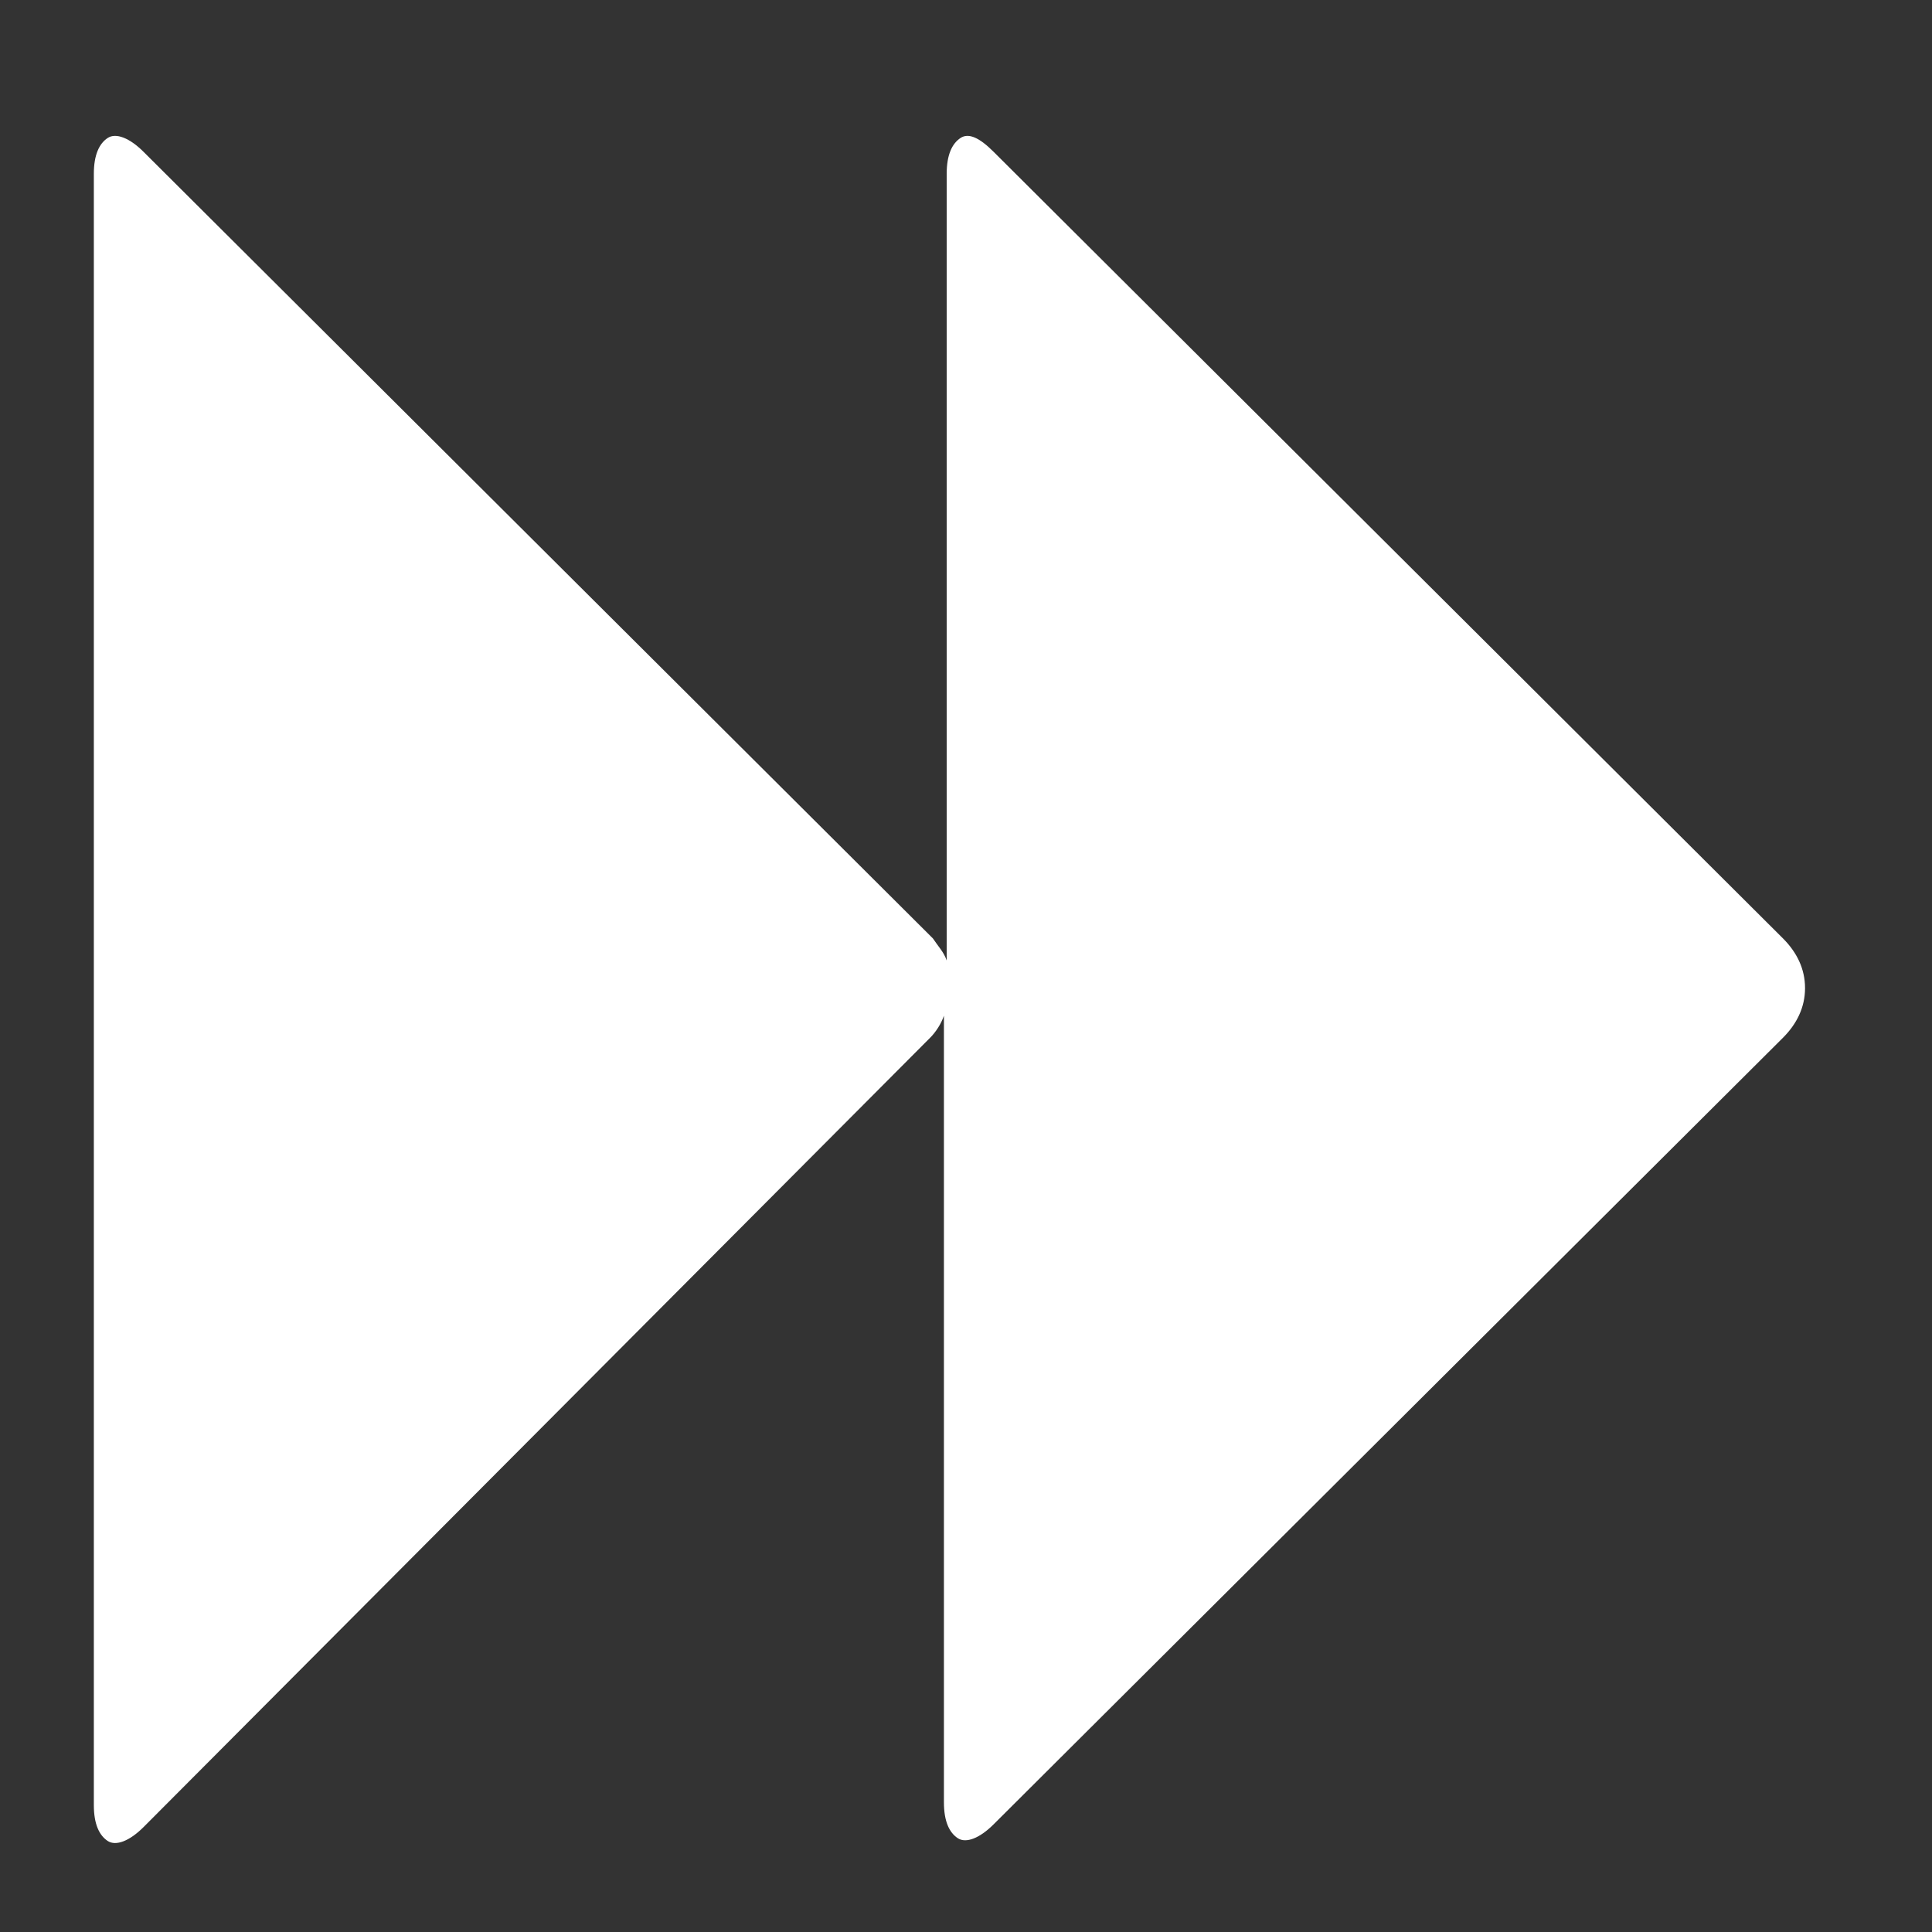
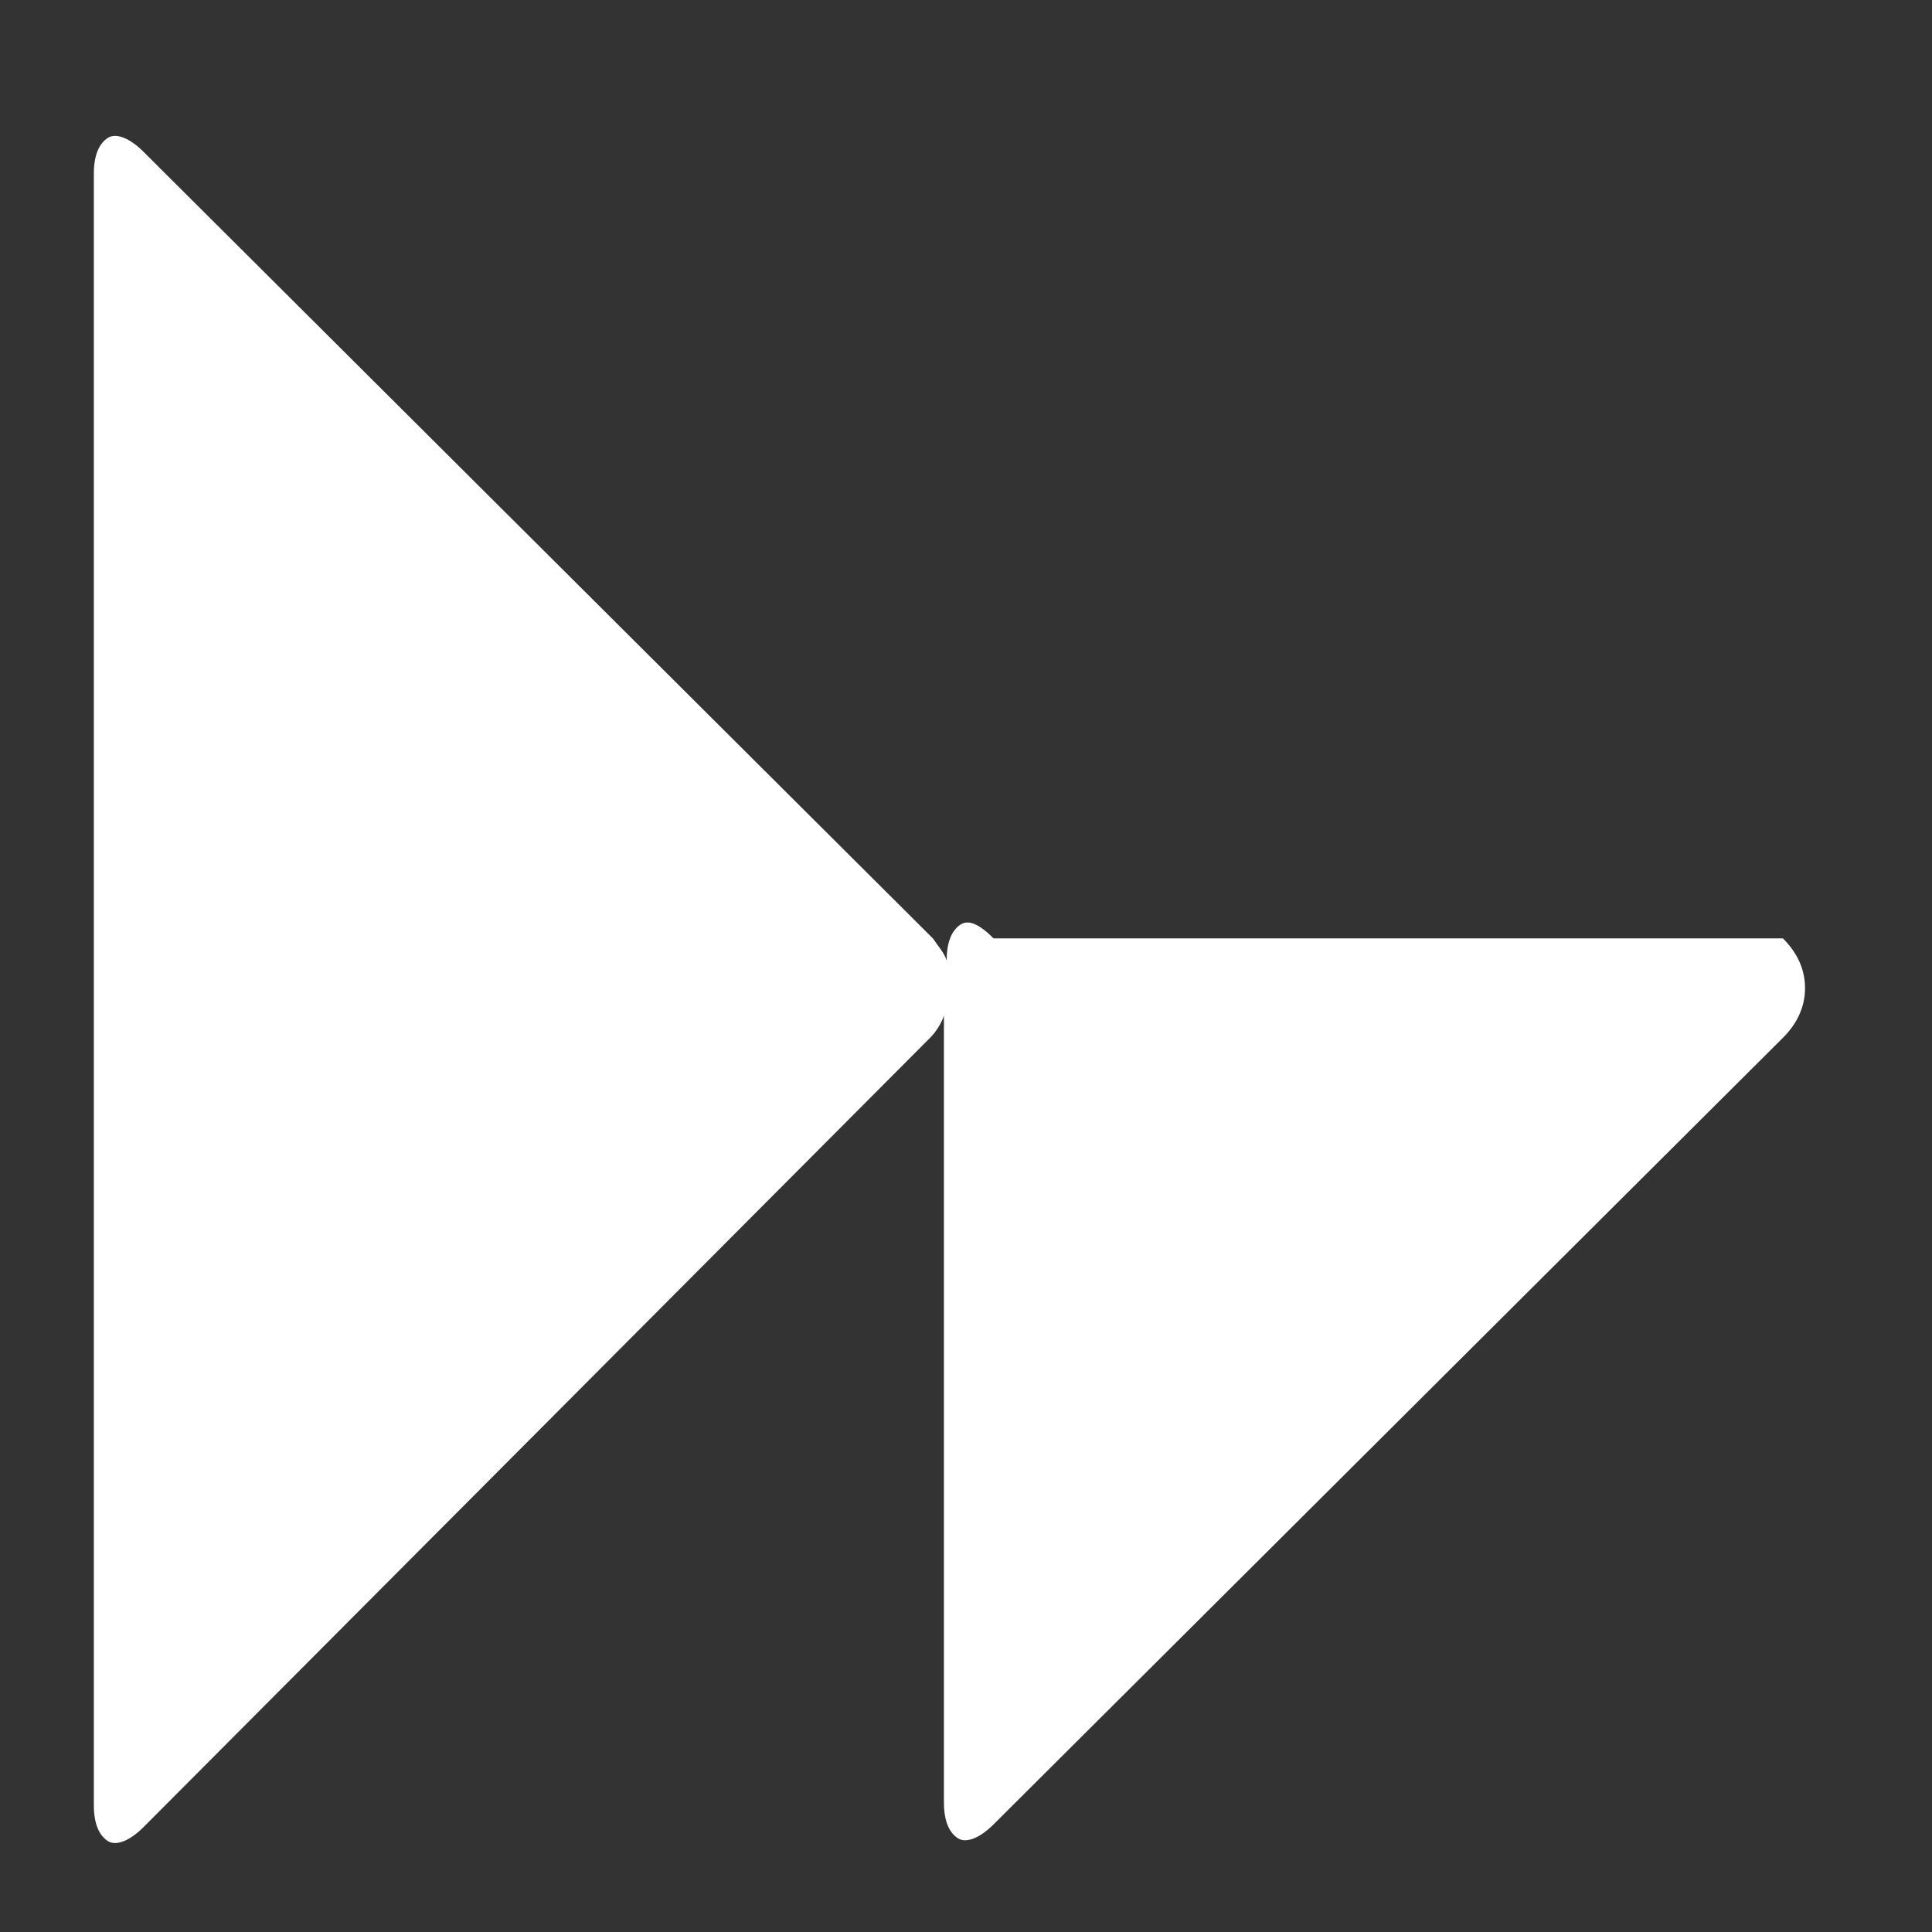
<svg xmlns="http://www.w3.org/2000/svg" version="1.1" id="Layer_1" x="0px" y="0px" viewBox="0 0 70 70" style="enable-background:new 0 0 70 70;" xml:space="preserve">
  <rect x="0" y="0" width="70" height="70" fill="#333333" stroke="none" />
  <style type="text/css">
	.st0{fill:#FFFFFF;}
</style>
  <g>
-     <path class="st0" d="M33.8,34c0.2,0.3,0.4,0.5,0.5,0.8V6.3c0-0.7,0.2-1.1,0.5-1.3s0.7,0,1.2,0.5L64.6,34c0.5,0.5,0.8,1.1,0.8,1.8   s-0.3,1.3-0.8,1.8L36,66.1c-0.5,0.5-1,0.7-1.3,0.5c-0.3-0.2-0.5-0.6-0.5-1.3V36.8c-0.1,0.3-0.3,0.6-0.5,0.8L5.2,66.2   c-0.5,0.5-1,0.7-1.3,0.5c-0.3-0.2-0.5-0.6-0.5-1.3V6.3c0-0.7,0.2-1.1,0.5-1.3s0.8,0,1.3,0.5L33.8,34z" />
+     <path class="st0" d="M33.8,34c0.2,0.3,0.4,0.5,0.5,0.8c0-0.7,0.2-1.1,0.5-1.3s0.7,0,1.2,0.5L64.6,34c0.5,0.5,0.8,1.1,0.8,1.8   s-0.3,1.3-0.8,1.8L36,66.1c-0.5,0.5-1,0.7-1.3,0.5c-0.3-0.2-0.5-0.6-0.5-1.3V36.8c-0.1,0.3-0.3,0.6-0.5,0.8L5.2,66.2   c-0.5,0.5-1,0.7-1.3,0.5c-0.3-0.2-0.5-0.6-0.5-1.3V6.3c0-0.7,0.2-1.1,0.5-1.3s0.8,0,1.3,0.5L33.8,34z" />
  </g>
</svg>